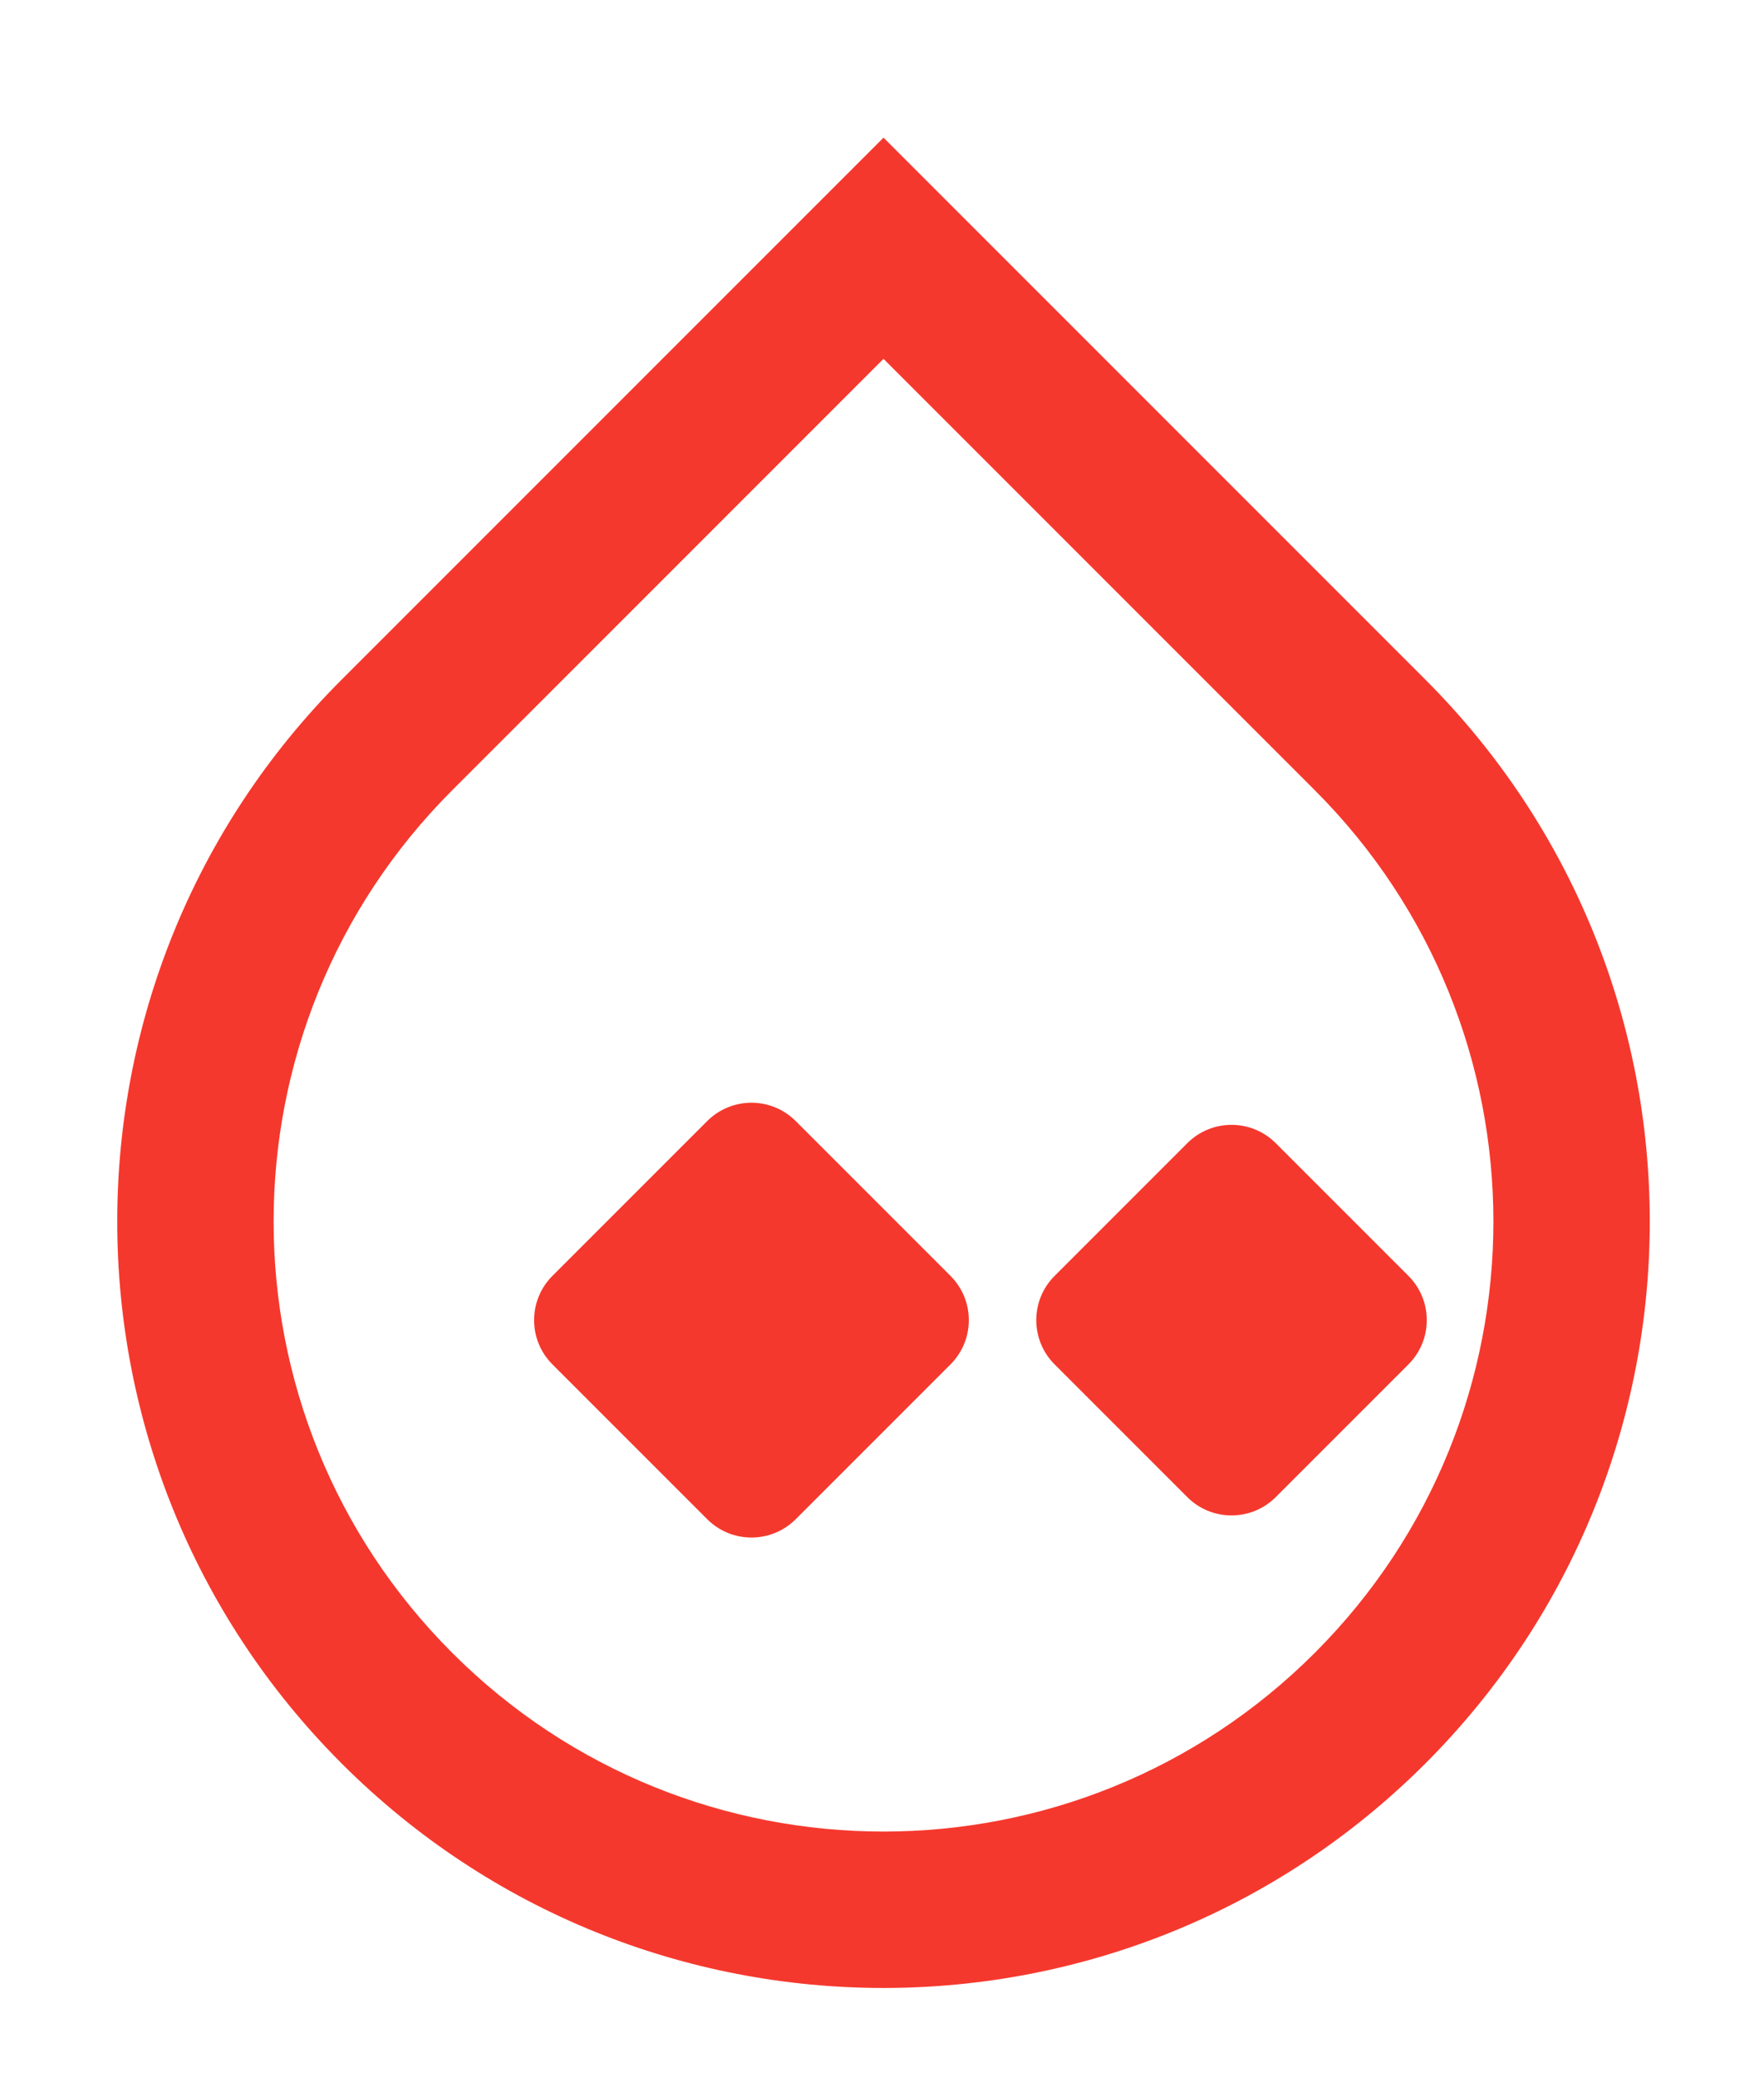
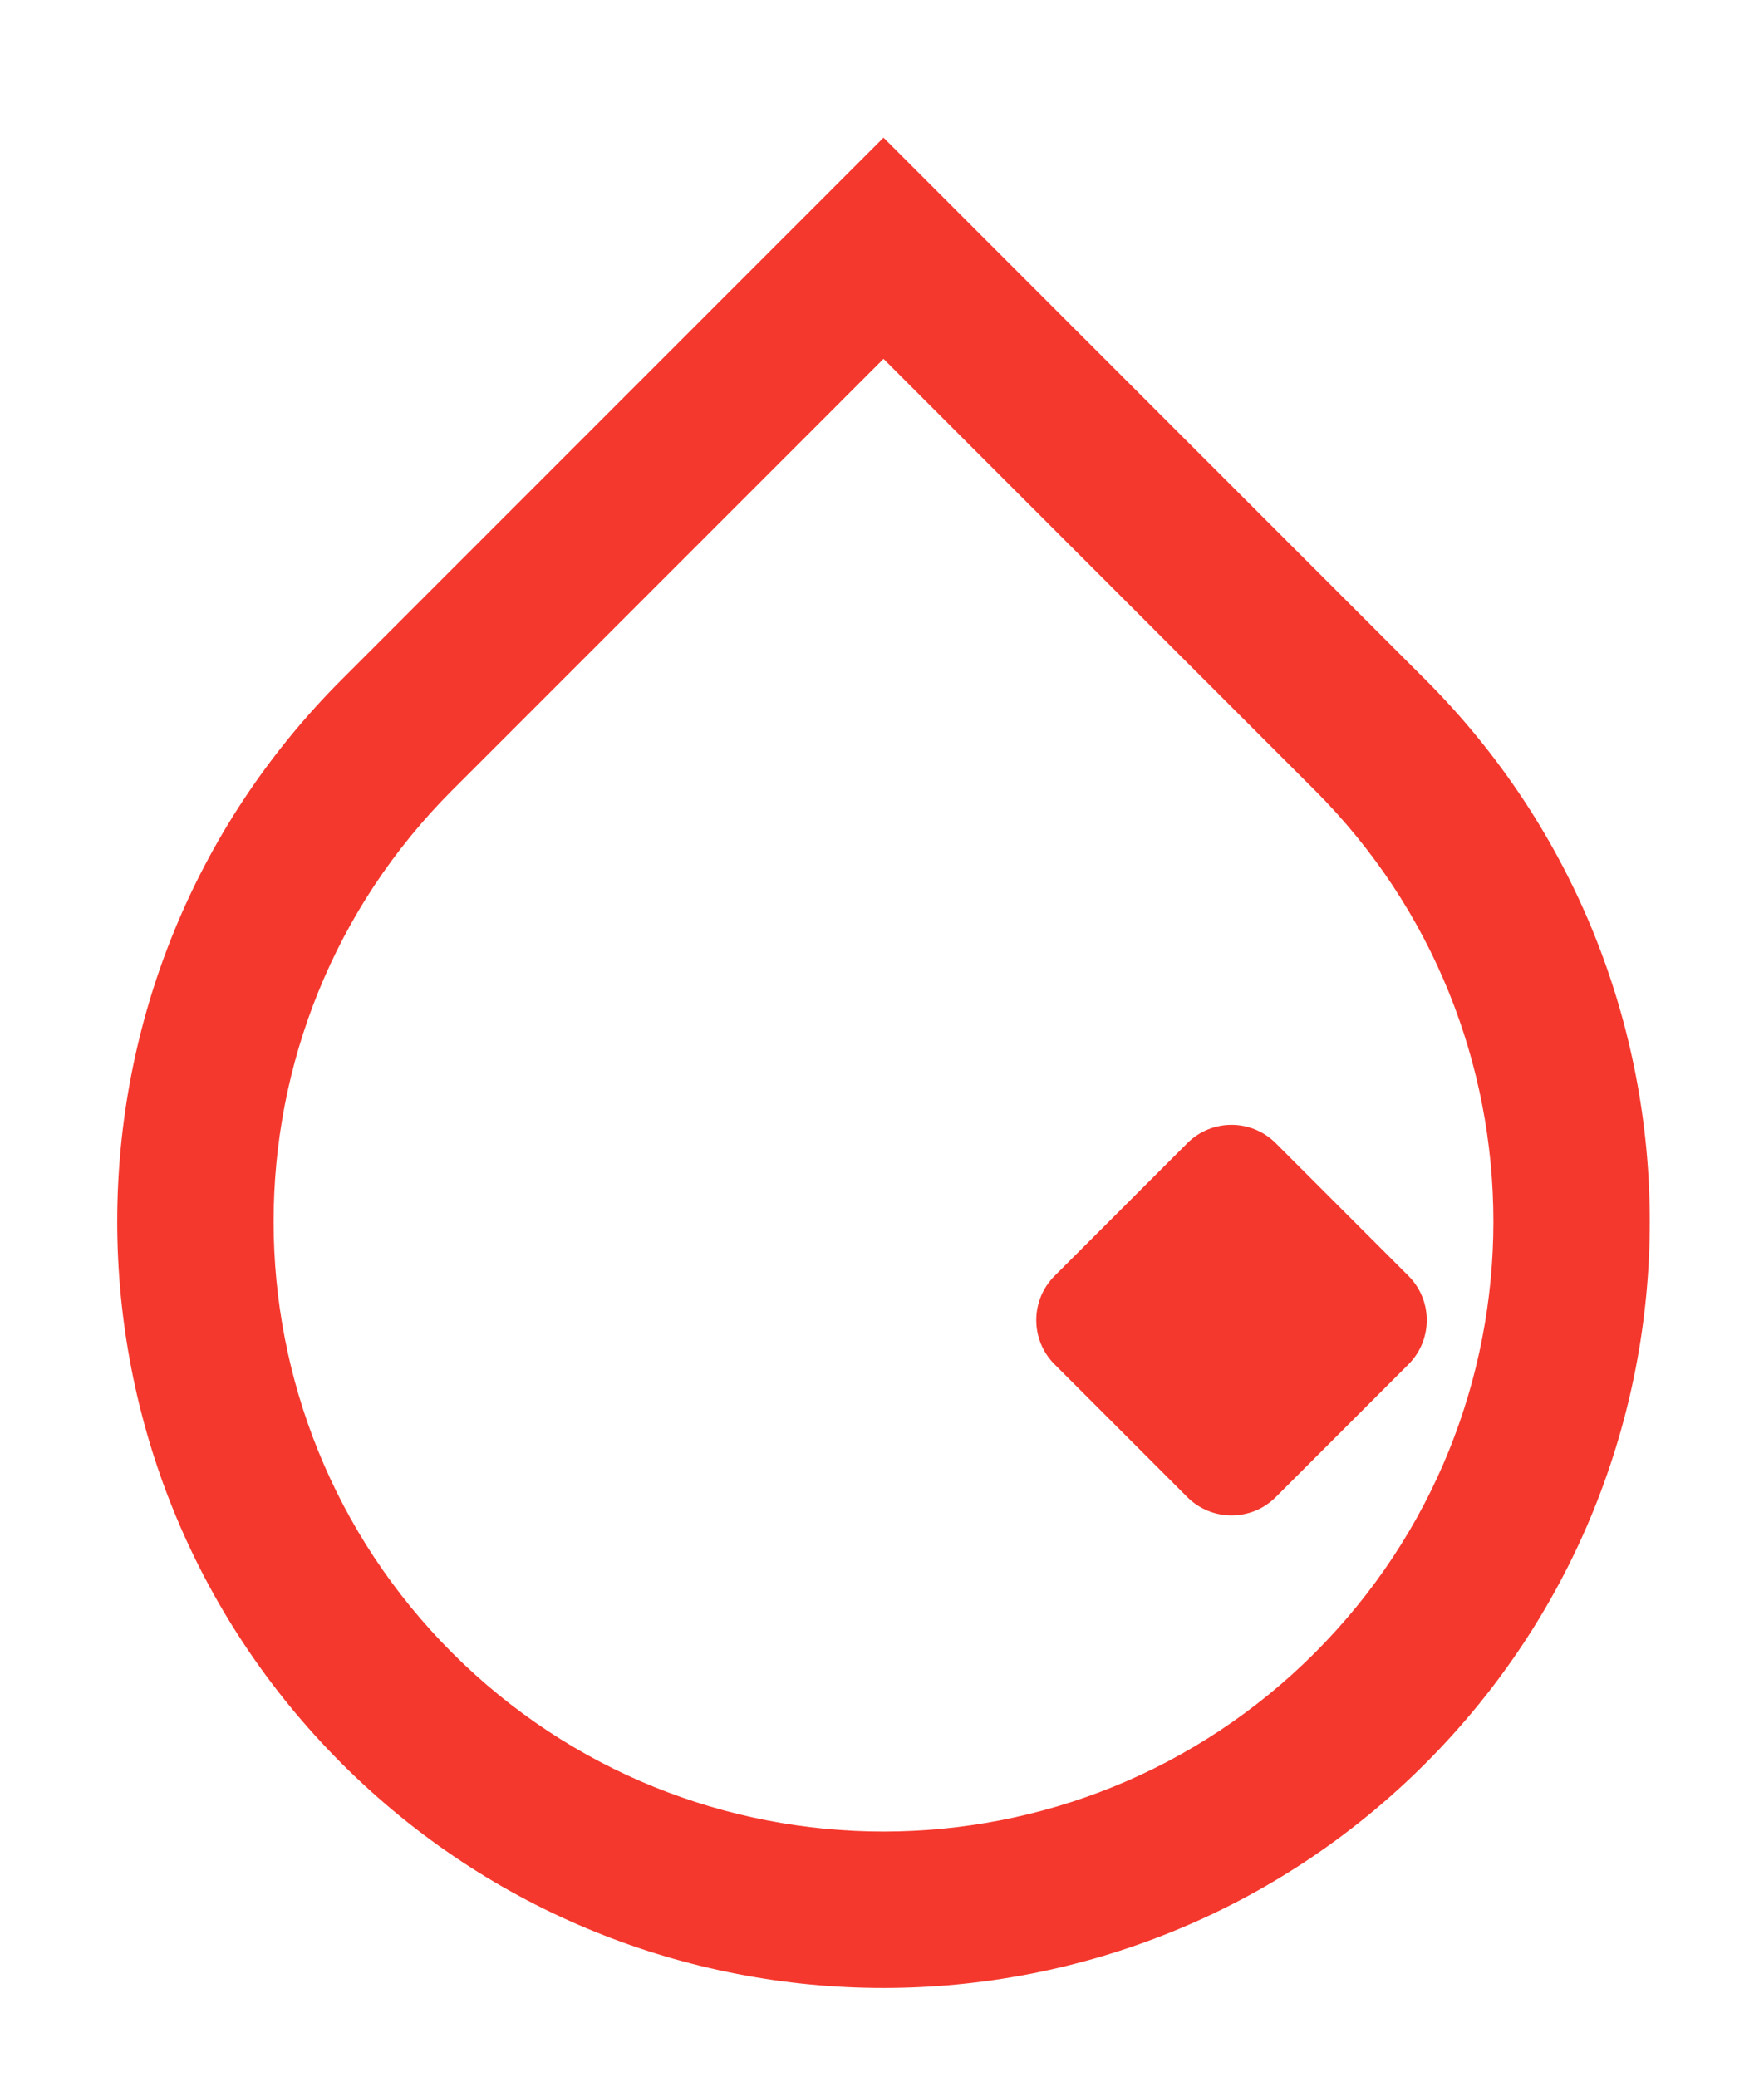
<svg xmlns="http://www.w3.org/2000/svg" width="282" height="332" viewBox="0 0 282 332" fill="none">
  <g filter="url(#filter0_dd_46_11)">
    <path d="M210.184 252.184C248.26 214.108 248.26 152.374 210.184 114.298L141.241 45.355L72.298 114.298C34.222 152.374 34.222 214.108 72.298 252.184C110.374 290.26 172.108 290.26 210.184 252.184ZM227.862 269.862C180.023 317.701 102.46 317.701 54.621 269.862C6.781 222.022 6.781 144.46 54.621 96.621L141.241 10L227.862 96.621C275.701 144.46 275.701 222.022 227.862 269.862Z" fill="#F5382D" />
  </g>
  <g filter="url(#filter1_dd_46_11)">
    <path d="M168.592 206.071C164.687 202.166 164.687 195.834 168.592 191.929L189.805 170.716C193.71 166.81 200.042 166.81 203.947 170.716L225.16 191.929C229.066 195.834 229.066 202.166 225.16 206.071L203.947 227.284C200.042 231.19 193.71 231.19 189.805 227.284L168.592 206.071Z" fill="#F5382D" />
  </g>
  <g filter="url(#filter2_dd_46_11)">
-     <path d="M88.312 206.071C84.407 202.166 84.407 195.834 88.312 191.929L113.061 167.18C116.966 163.275 123.298 163.275 127.203 167.18L151.952 191.929C155.857 195.834 155.857 202.166 151.952 206.071L127.203 230.82C123.298 234.725 116.966 234.725 113.061 230.82L88.312 206.071Z" fill="#F5382D" />
-   </g>
+     </g>
  <defs>
    <filter id="filter0_dd_46_11" x="0.741" y="0" width="281" height="331.741" filterUnits="userSpaceOnUse" color-interpolation-filters="sRGB">
      <feFlood flood-opacity="0" result="BackgroundImageFix" />
      <feColorMatrix in="SourceAlpha" type="matrix" values="0 0 0 0 0 0 0 0 0 0 0 0 0 0 0 0 0 0 127 0" result="hardAlpha" />
      <feOffset dy="4" />
      <feGaussianBlur stdDeviation="2" />
      <feColorMatrix type="matrix" values="0 0 0 0 0 0 0 0 0 0 0 0 0 0 0 0 0 0 0.3 0" />
      <feBlend mode="normal" in2="BackgroundImageFix" result="effect1_dropShadow_46_11" />
      <feColorMatrix in="SourceAlpha" type="matrix" values="0 0 0 0 0 0 0 0 0 0 0 0 0 0 0 0 0 0 127 0" result="hardAlpha" />
      <feMorphology radius="6" operator="dilate" in="SourceAlpha" result="effect2_dropShadow_46_11" />
      <feOffset dy="8" />
      <feGaussianBlur stdDeviation="6" />
      <feColorMatrix type="matrix" values="0 0 0 0 0 0 0 0 0 0 0 0 0 0 0 0 0 0 0.15 0" />
      <feBlend mode="normal" in2="effect1_dropShadow_46_11" result="effect2_dropShadow_46_11" />
      <feBlend mode="normal" in="SourceGraphic" in2="effect2_dropShadow_46_11" result="shape" />
    </filter>
    <filter id="filter1_dd_46_11" x="147.663" y="157.787" width="98.426" height="98.426" filterUnits="userSpaceOnUse" color-interpolation-filters="sRGB">
      <feFlood flood-opacity="0" result="BackgroundImageFix" />
      <feColorMatrix in="SourceAlpha" type="matrix" values="0 0 0 0 0 0 0 0 0 0 0 0 0 0 0 0 0 0 127 0" result="hardAlpha" />
      <feOffset dy="4" />
      <feGaussianBlur stdDeviation="2" />
      <feColorMatrix type="matrix" values="0 0 0 0 0 0 0 0 0 0 0 0 0 0 0 0 0 0 0.3 0" />
      <feBlend mode="normal" in2="BackgroundImageFix" result="effect1_dropShadow_46_11" />
      <feColorMatrix in="SourceAlpha" type="matrix" values="0 0 0 0 0 0 0 0 0 0 0 0 0 0 0 0 0 0 127 0" result="hardAlpha" />
      <feMorphology radius="6" operator="dilate" in="SourceAlpha" result="effect2_dropShadow_46_11" />
      <feOffset dy="8" />
      <feGaussianBlur stdDeviation="6" />
      <feColorMatrix type="matrix" values="0 0 0 0 0 0 0 0 0 0 0 0 0 0 0 0 0 0 0.15 0" />
      <feBlend mode="normal" in2="effect1_dropShadow_46_11" result="effect2_dropShadow_46_11" />
      <feBlend mode="normal" in="SourceGraphic" in2="effect2_dropShadow_46_11" result="shape" />
    </filter>
    <filter id="filter2_dd_46_11" x="67.383" y="154.251" width="105.497" height="105.497" filterUnits="userSpaceOnUse" color-interpolation-filters="sRGB">
      <feFlood flood-opacity="0" result="BackgroundImageFix" />
      <feColorMatrix in="SourceAlpha" type="matrix" values="0 0 0 0 0 0 0 0 0 0 0 0 0 0 0 0 0 0 127 0" result="hardAlpha" />
      <feOffset dy="4" />
      <feGaussianBlur stdDeviation="2" />
      <feColorMatrix type="matrix" values="0 0 0 0 0 0 0 0 0 0 0 0 0 0 0 0 0 0 0.3 0" />
      <feBlend mode="normal" in2="BackgroundImageFix" result="effect1_dropShadow_46_11" />
      <feColorMatrix in="SourceAlpha" type="matrix" values="0 0 0 0 0 0 0 0 0 0 0 0 0 0 0 0 0 0 127 0" result="hardAlpha" />
      <feMorphology radius="6" operator="dilate" in="SourceAlpha" result="effect2_dropShadow_46_11" />
      <feOffset dy="8" />
      <feGaussianBlur stdDeviation="6" />
      <feColorMatrix type="matrix" values="0 0 0 0 0 0 0 0 0 0 0 0 0 0 0 0 0 0 0.15 0" />
      <feBlend mode="normal" in2="effect1_dropShadow_46_11" result="effect2_dropShadow_46_11" />
      <feBlend mode="normal" in="SourceGraphic" in2="effect2_dropShadow_46_11" result="shape" />
    </filter>
  </defs>
</svg>